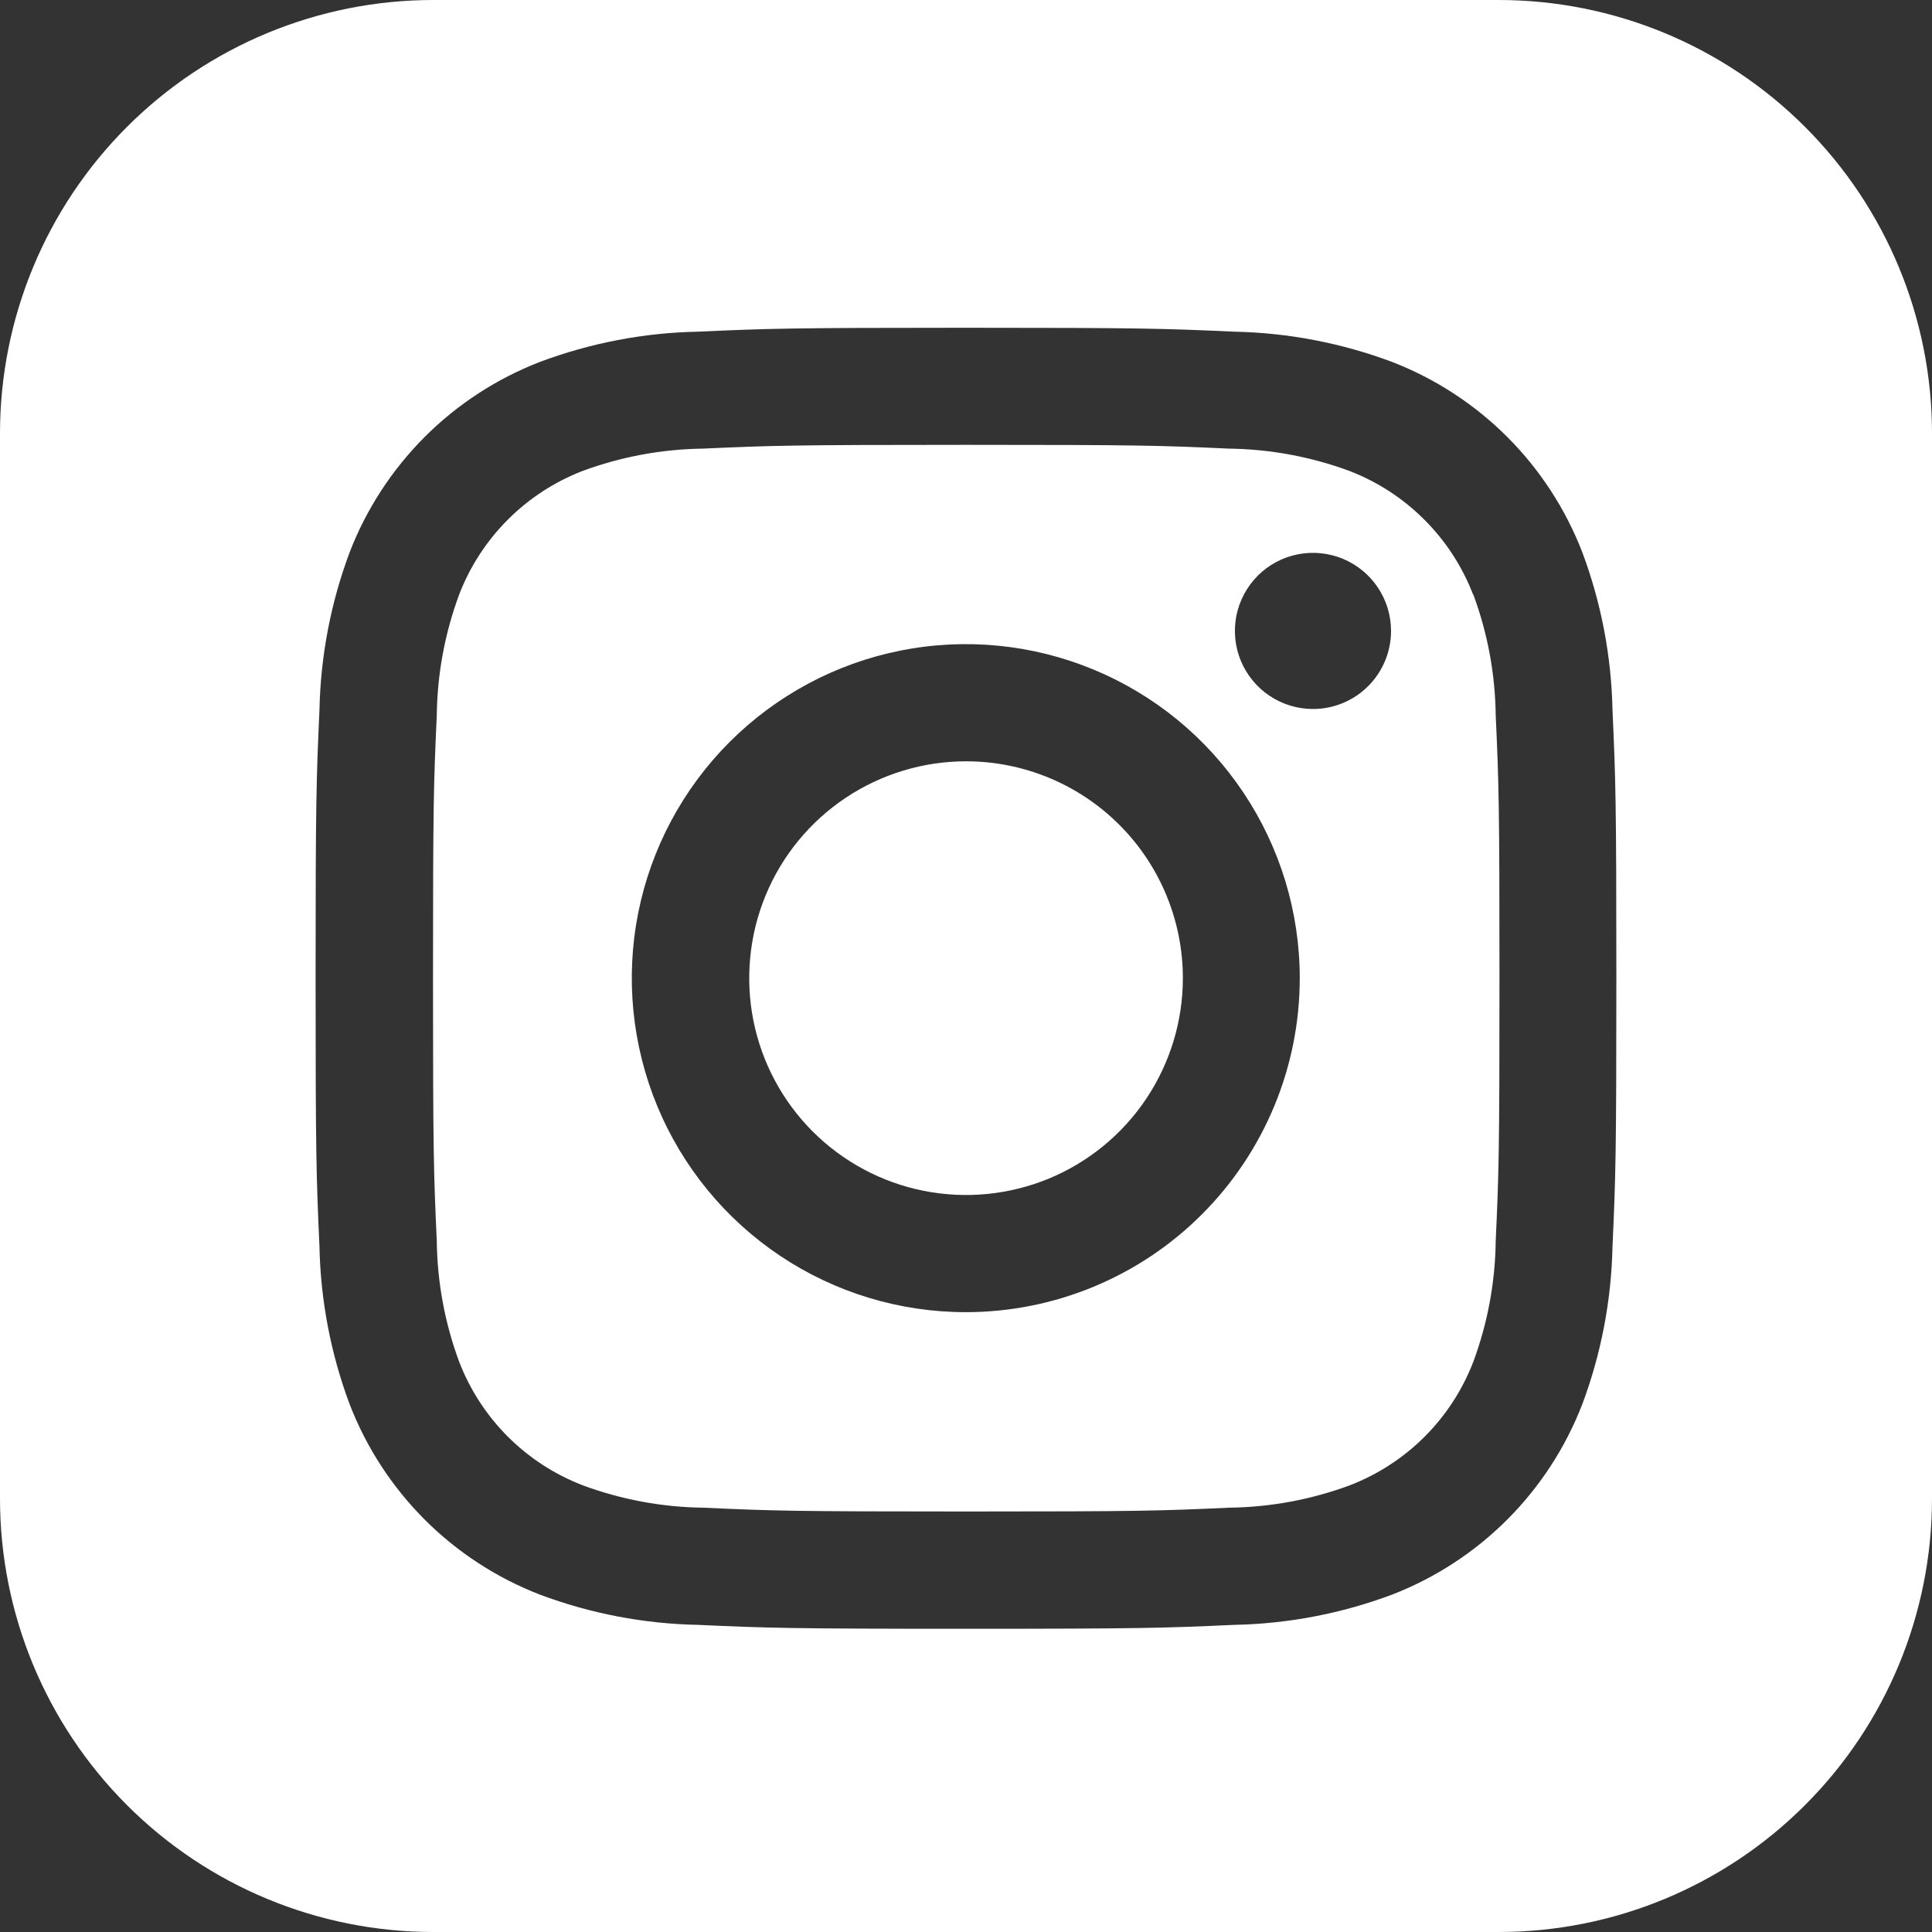
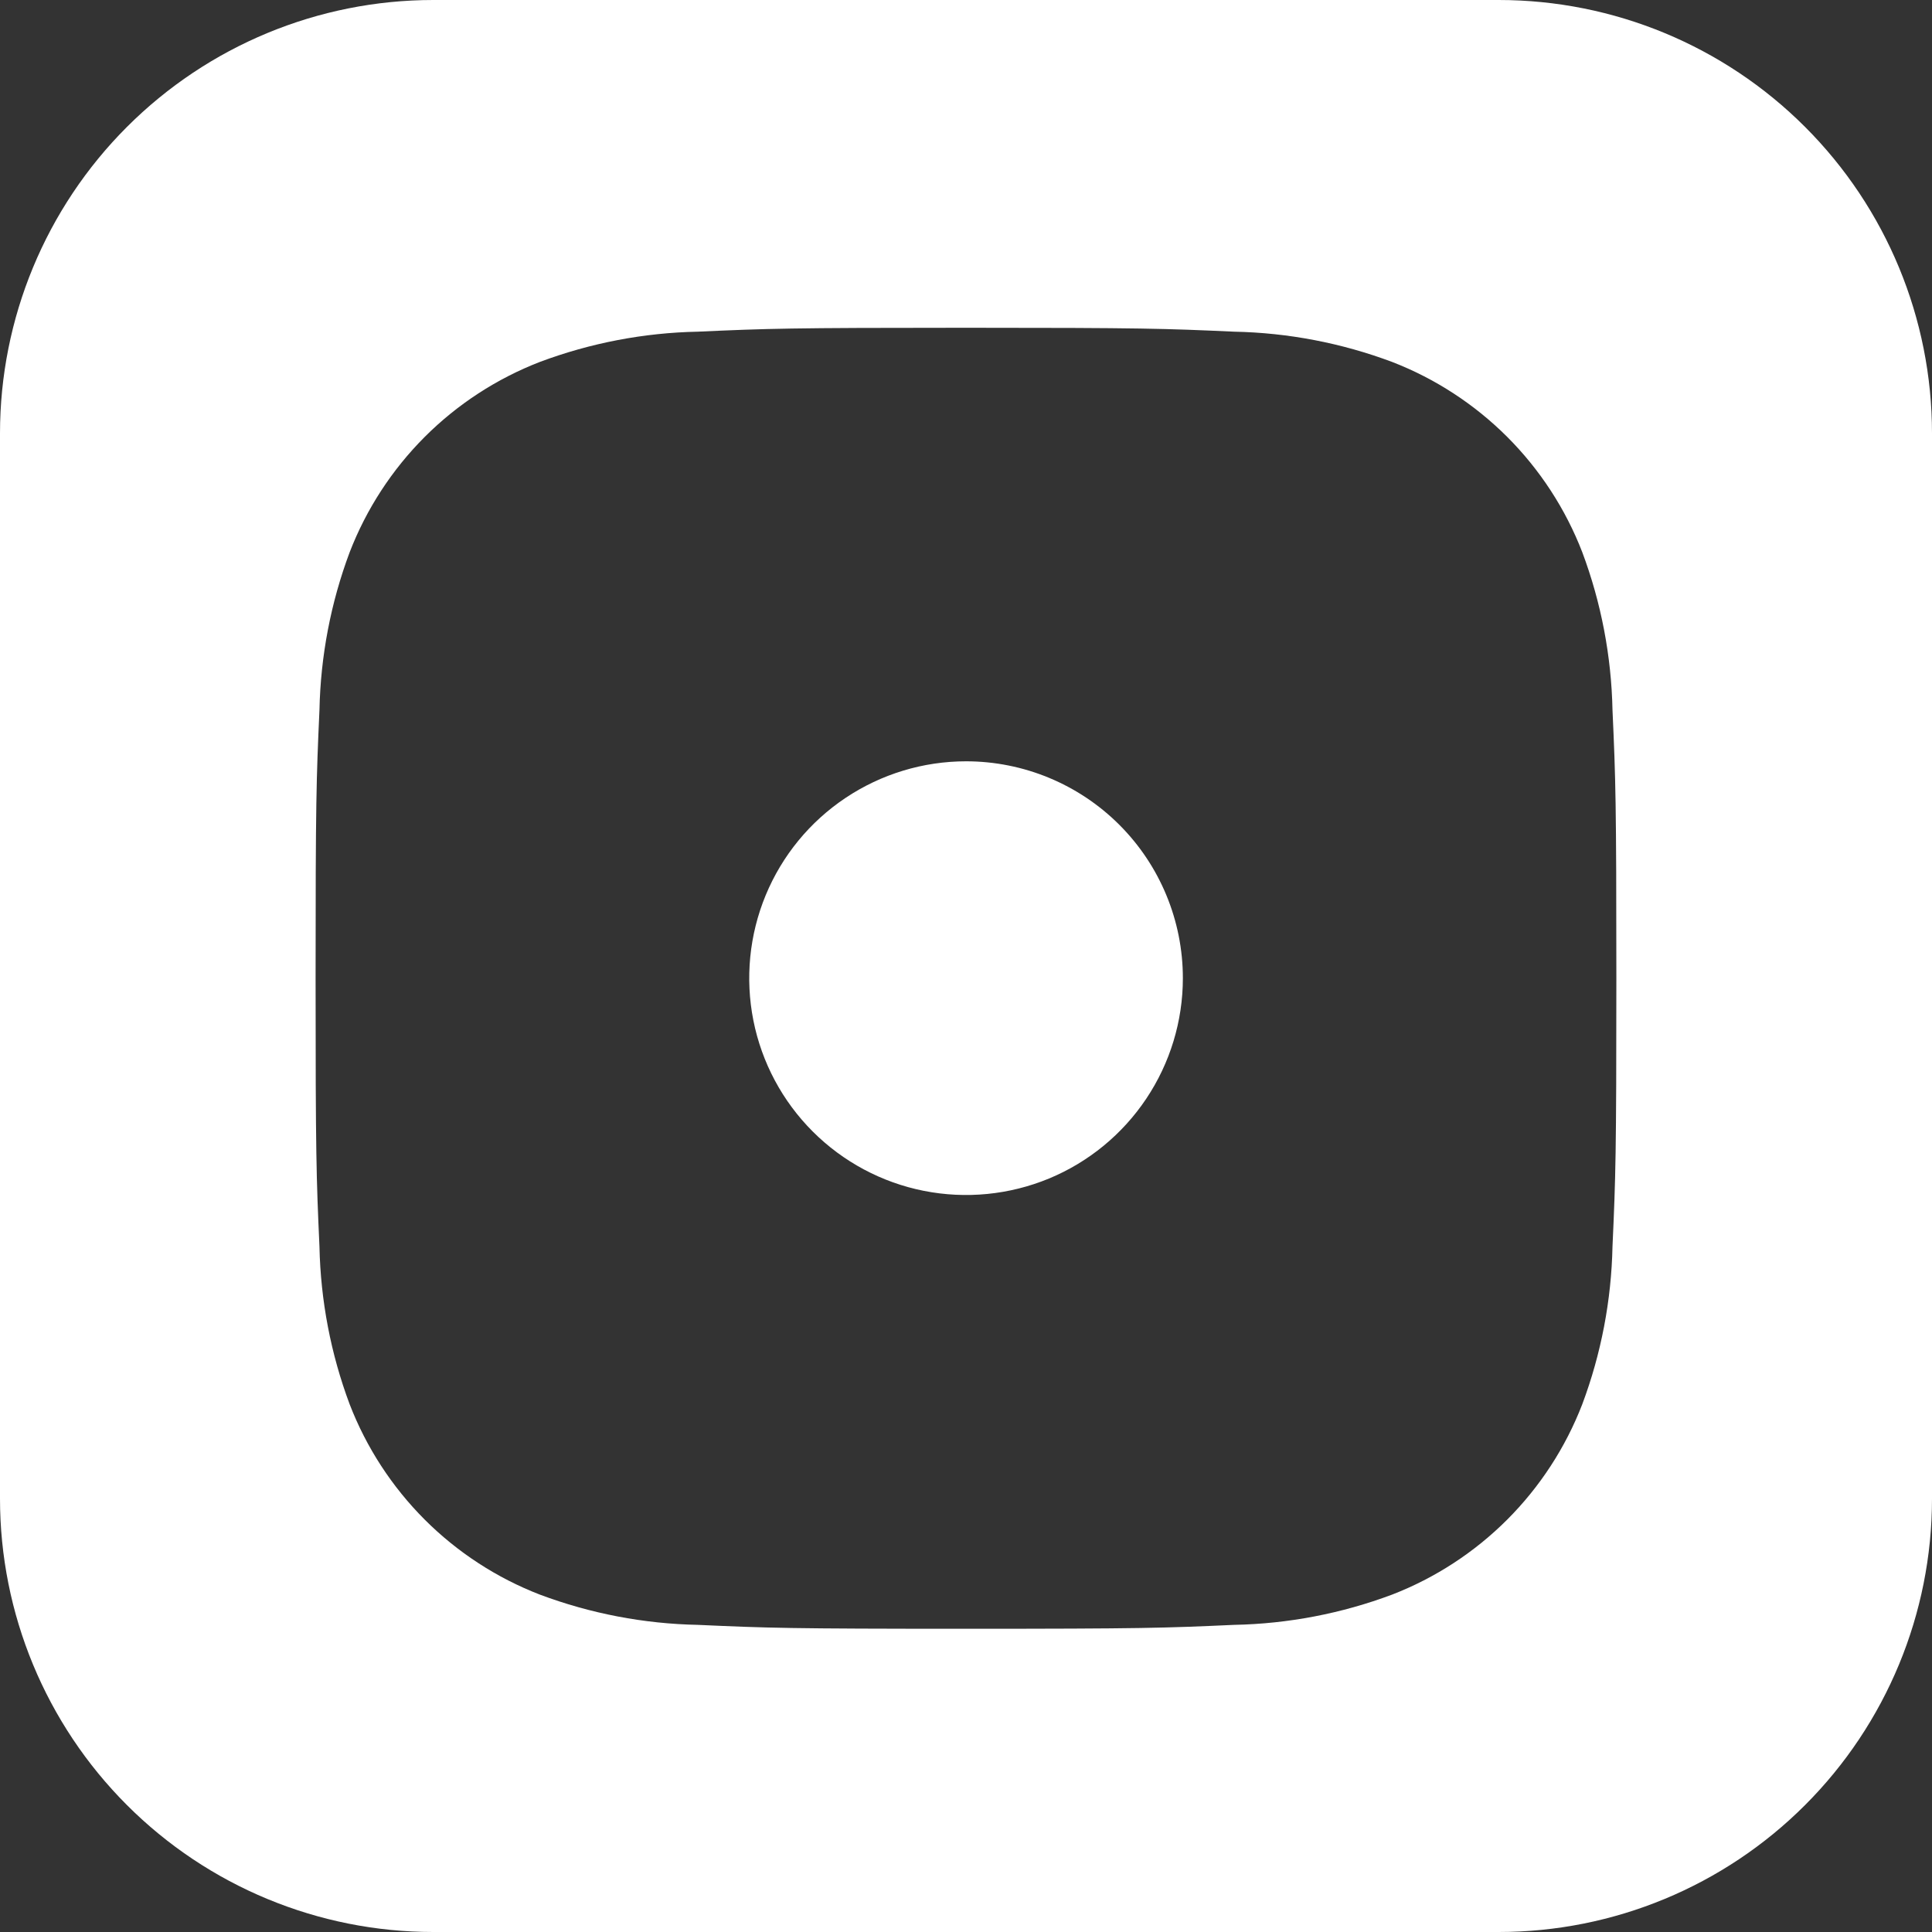
<svg xmlns="http://www.w3.org/2000/svg" width="40" height="40" viewBox="0 0 40 40" fill="none">
  <rect x="0" y="0" width="40" height="40" fill="#333333" stroke="none" />
  <g clip-path="url(#clip0_365_129)">
-     <path d="M30.498 12.308C30.274 11.727 29.931 11.2 29.49 10.76C29.05 10.319 28.523 9.976 27.942 9.752C27.141 9.455 26.295 9.299 25.441 9.288C24.022 9.223 23.595 9.21 20 9.21C16.404 9.21 15.978 9.224 14.558 9.288C13.704 9.299 12.858 9.455 12.057 9.752C11.477 9.977 10.951 10.32 10.512 10.761C10.073 11.201 9.73 11.728 9.507 12.308C9.21 13.109 9.053 13.955 9.043 14.809C8.978 16.229 8.965 16.655 8.965 20.252C8.965 23.848 8.978 24.273 9.043 25.694C9.053 26.548 9.21 27.394 9.507 28.195C9.731 28.776 10.074 29.304 10.514 29.744C10.954 30.184 11.482 30.527 12.063 30.751C12.864 31.048 13.709 31.205 14.563 31.215C15.983 31.28 16.409 31.294 20.005 31.294C23.601 31.294 24.027 31.28 25.447 31.215C26.301 31.205 27.147 31.048 27.948 30.751C28.528 30.527 29.056 30.184 29.496 29.744C29.936 29.304 30.279 28.776 30.503 28.195C30.8 27.394 30.957 26.548 30.967 25.694C31.032 24.274 31.045 23.848 31.045 20.252C31.045 16.655 31.032 16.23 30.967 14.809C30.957 13.955 30.8 13.109 30.503 12.308M19.995 27.167C18.628 27.167 17.291 26.762 16.154 26.002C15.017 25.242 14.13 24.162 13.607 22.898C13.084 21.635 12.947 20.244 13.213 18.903C13.48 17.561 14.139 16.329 15.106 15.362C16.073 14.395 17.305 13.736 18.646 13.469C19.988 13.202 21.378 13.339 22.641 13.863C23.905 14.386 24.985 15.273 25.744 16.41C26.504 17.547 26.91 18.884 26.91 20.252C26.91 22.086 26.181 23.845 24.884 25.142C23.588 26.439 21.829 27.167 19.995 27.167ZM27.183 14.679C26.864 14.679 26.551 14.584 26.285 14.406C26.02 14.229 25.813 13.976 25.69 13.681C25.568 13.386 25.536 13.061 25.598 12.747C25.661 12.434 25.815 12.146 26.041 11.919C26.267 11.693 26.555 11.539 26.868 11.477C27.182 11.415 27.507 11.447 27.802 11.569C28.097 11.691 28.35 11.899 28.527 12.164C28.705 12.43 28.8 12.743 28.8 13.062C28.8 13.491 28.63 13.902 28.326 14.206C28.023 14.509 27.612 14.679 27.183 14.679Z" fill="white" />
    <path d="M20.001 15.762C19.113 15.762 18.245 16.026 17.507 16.519C16.768 17.012 16.193 17.713 15.853 18.534C15.514 19.354 15.425 20.257 15.598 21.128C15.771 21.999 16.199 22.799 16.826 23.426C17.454 24.054 18.254 24.482 19.125 24.655C19.996 24.828 20.898 24.739 21.719 24.4C22.539 24.06 23.24 23.484 23.733 22.746C24.226 22.008 24.49 21.14 24.49 20.252C24.49 19.061 24.017 17.919 23.175 17.077C22.333 16.235 21.191 15.762 20.001 15.762Z" fill="white" />
    <path d="M31.029 0H8.971C6.592 0 4.31 0.945 2.628 2.628C0.945 4.311 0 6.593 0 8.973L0 31.027C0 33.407 0.945 35.689 2.628 37.372C4.31 39.055 6.592 40 8.971 40H31.029C33.408 40 35.69 39.055 37.372 37.372C39.055 35.689 40 33.407 40 31.027V8.973C40 6.593 39.055 4.311 37.372 2.628C35.69 0.945 33.408 0 31.029 0ZM33.385 25.805C33.362 26.922 33.151 28.027 32.759 29.074C32.413 29.969 31.884 30.782 31.206 31.461C30.528 32.139 29.715 32.669 28.821 33.015C27.774 33.407 26.669 33.619 25.552 33.641C24.116 33.706 23.657 33.722 19.999 33.722C16.342 33.722 15.884 33.706 14.447 33.641C13.33 33.619 12.225 33.407 11.178 33.015C10.284 32.669 9.471 32.14 8.793 31.462C8.115 30.783 7.586 29.971 7.24 29.076C6.848 28.03 6.637 26.924 6.614 25.807C6.549 24.371 6.534 23.912 6.534 20.254C6.534 16.596 6.549 16.138 6.614 14.701C6.637 13.584 6.848 12.478 7.24 11.432C7.586 10.537 8.115 9.725 8.793 9.046C9.471 8.368 10.284 7.839 11.178 7.493C12.225 7.101 13.33 6.889 14.447 6.867C15.883 6.802 16.342 6.786 19.999 6.786C23.657 6.786 24.115 6.802 25.552 6.867C26.669 6.889 27.774 7.101 28.821 7.493C29.715 7.839 30.527 8.368 31.206 9.046C31.884 9.725 32.413 10.537 32.759 11.432C33.151 12.478 33.362 13.584 33.385 14.701C33.45 16.137 33.465 16.596 33.465 20.254C33.465 23.912 33.45 24.37 33.385 25.807" fill="white" />
  </g>
  <defs>
    <clipPath id="clip0_365_129">
      <rect width="40" height="40" fill="white" />
    </clipPath>
  </defs>
</svg>